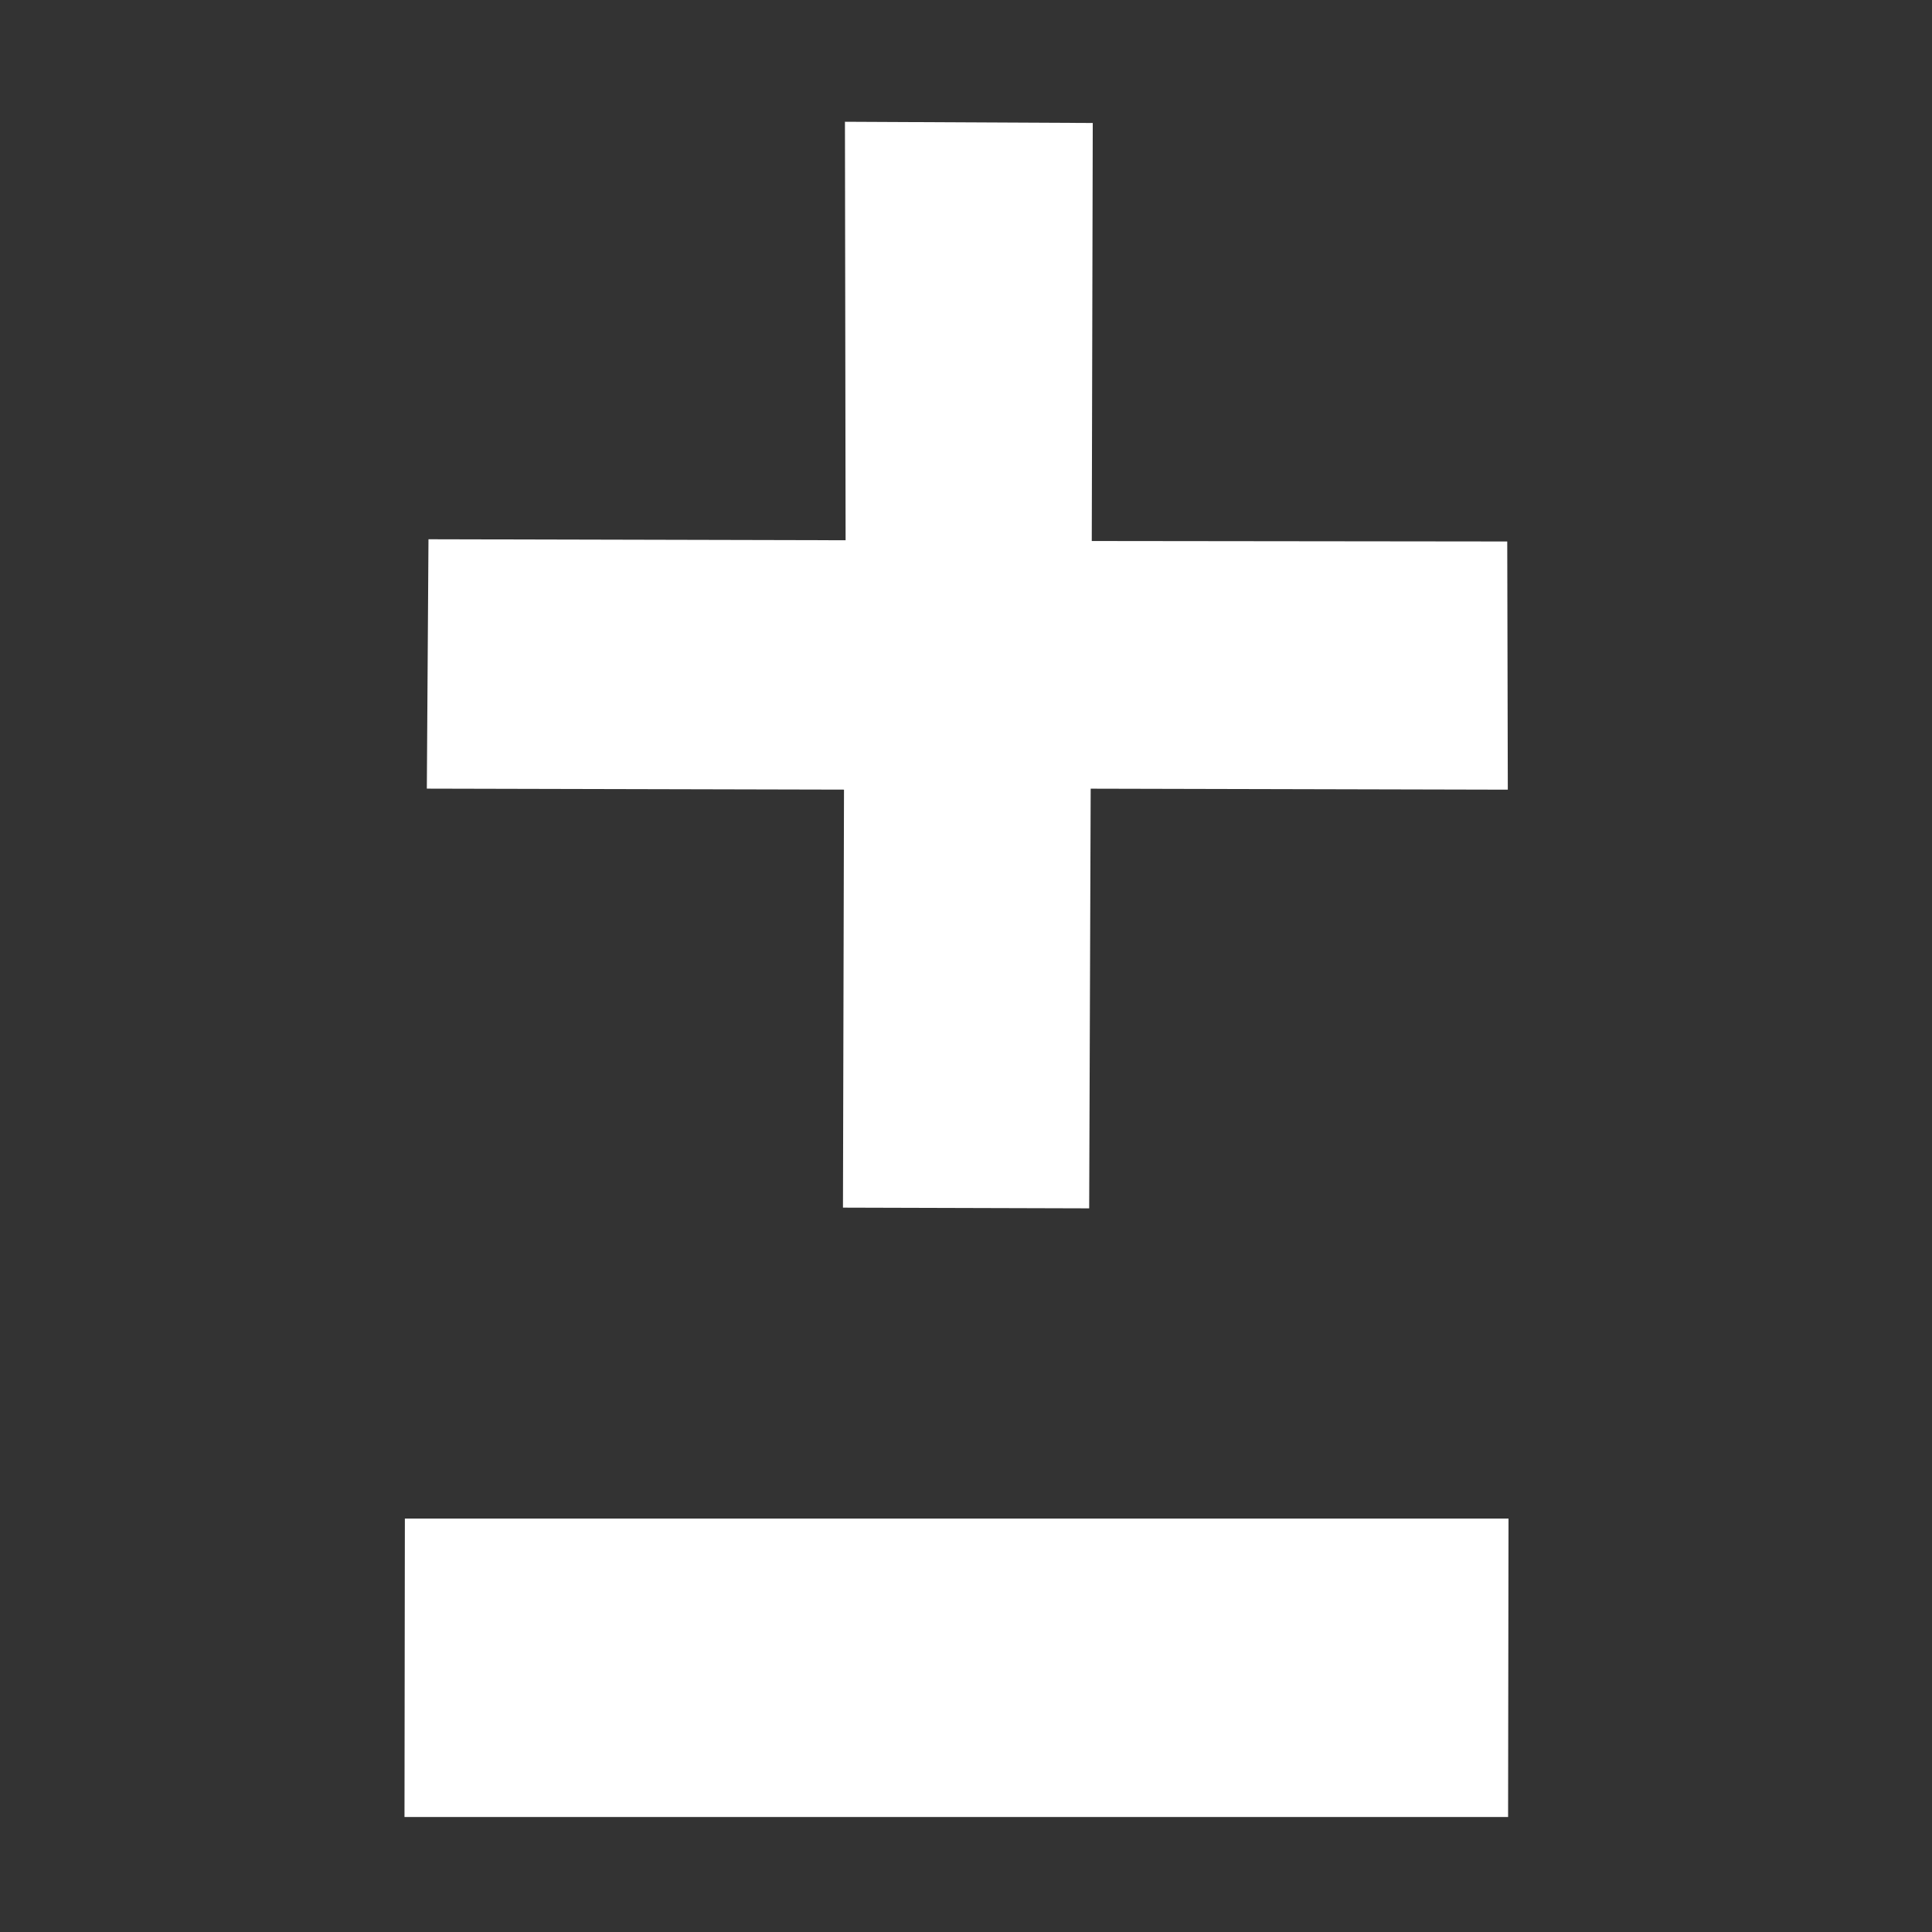
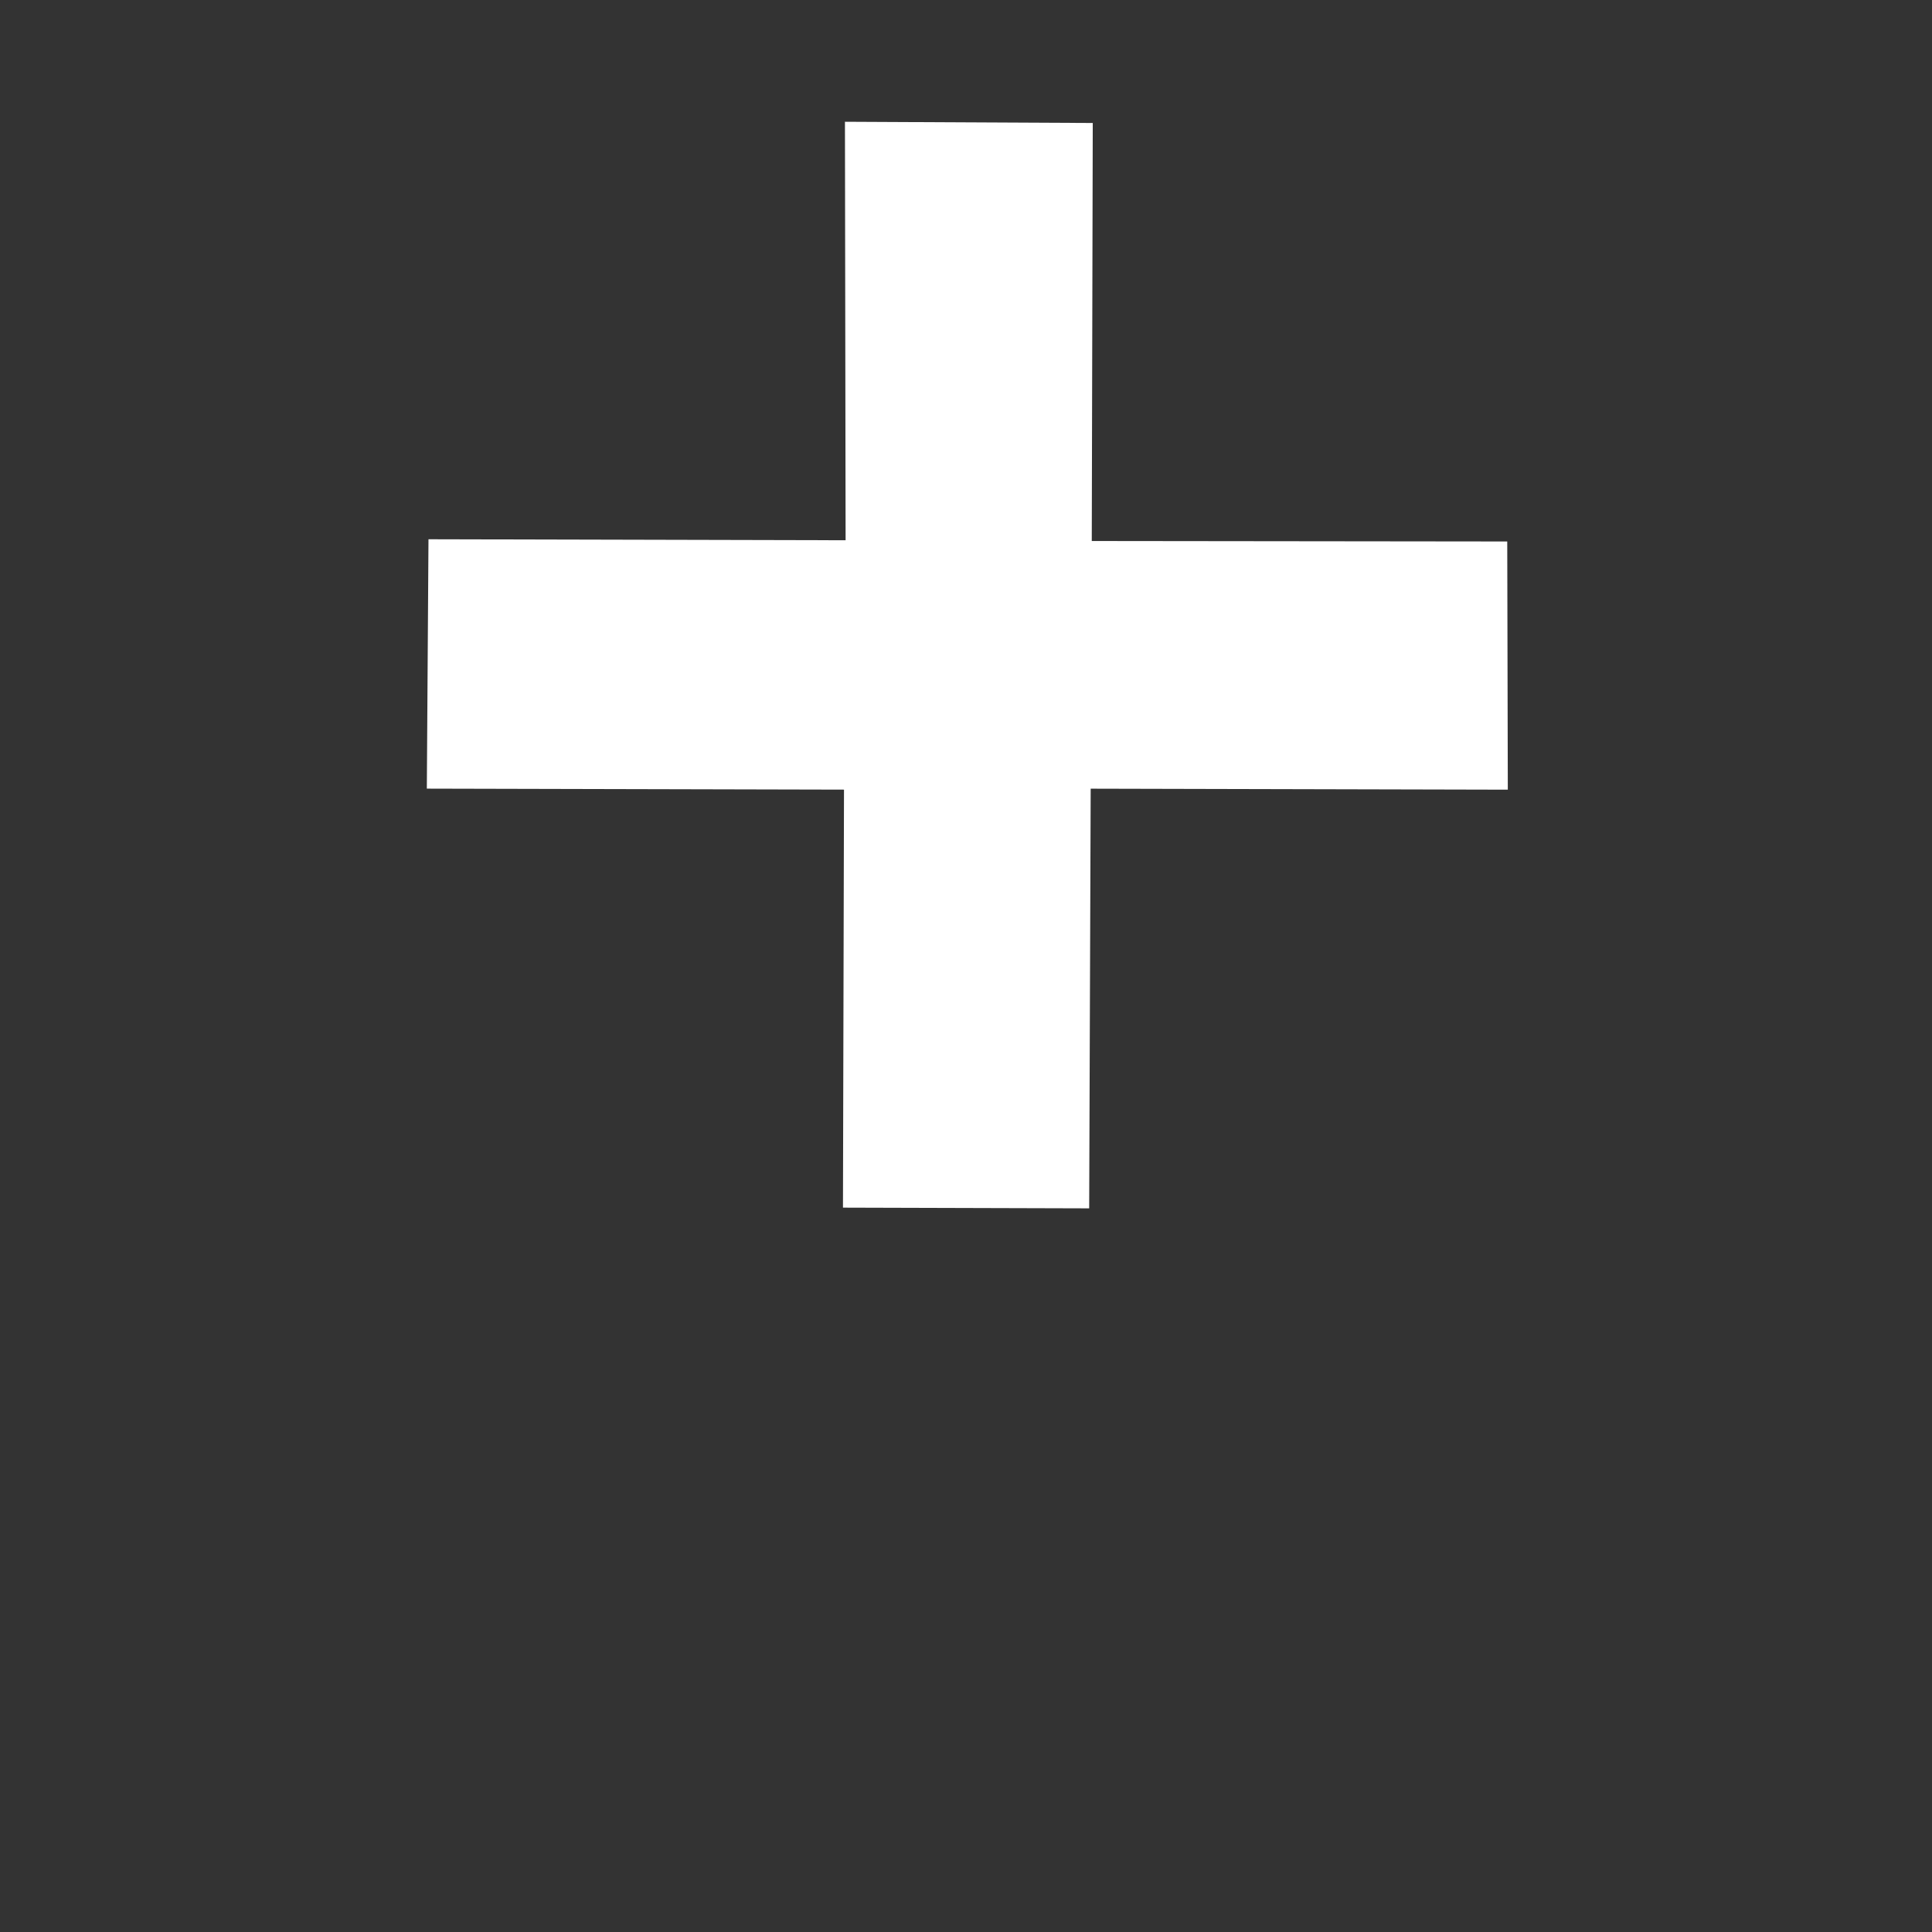
<svg xmlns="http://www.w3.org/2000/svg" width="41" height="41" viewBox="0 0 41 41" fill="none">
  <rect x="0" y="0" width="41" height="41" fill="#333333" stroke="none" />
-   <path d="M32.013 32.226H8.592L8.584 38.56H32.004L32.013 32.226Z" fill="white" />
  <path d="M31.986 11.491L23.169 11.481L23.19 2.61L17.931 2.584L17.945 11.465L9.093 11.444L9.058 16.736L17.911 16.757L17.889 25.628L23.114 25.643L23.146 16.737L31.998 16.758L31.986 11.491Z" fill="white" />
</svg>